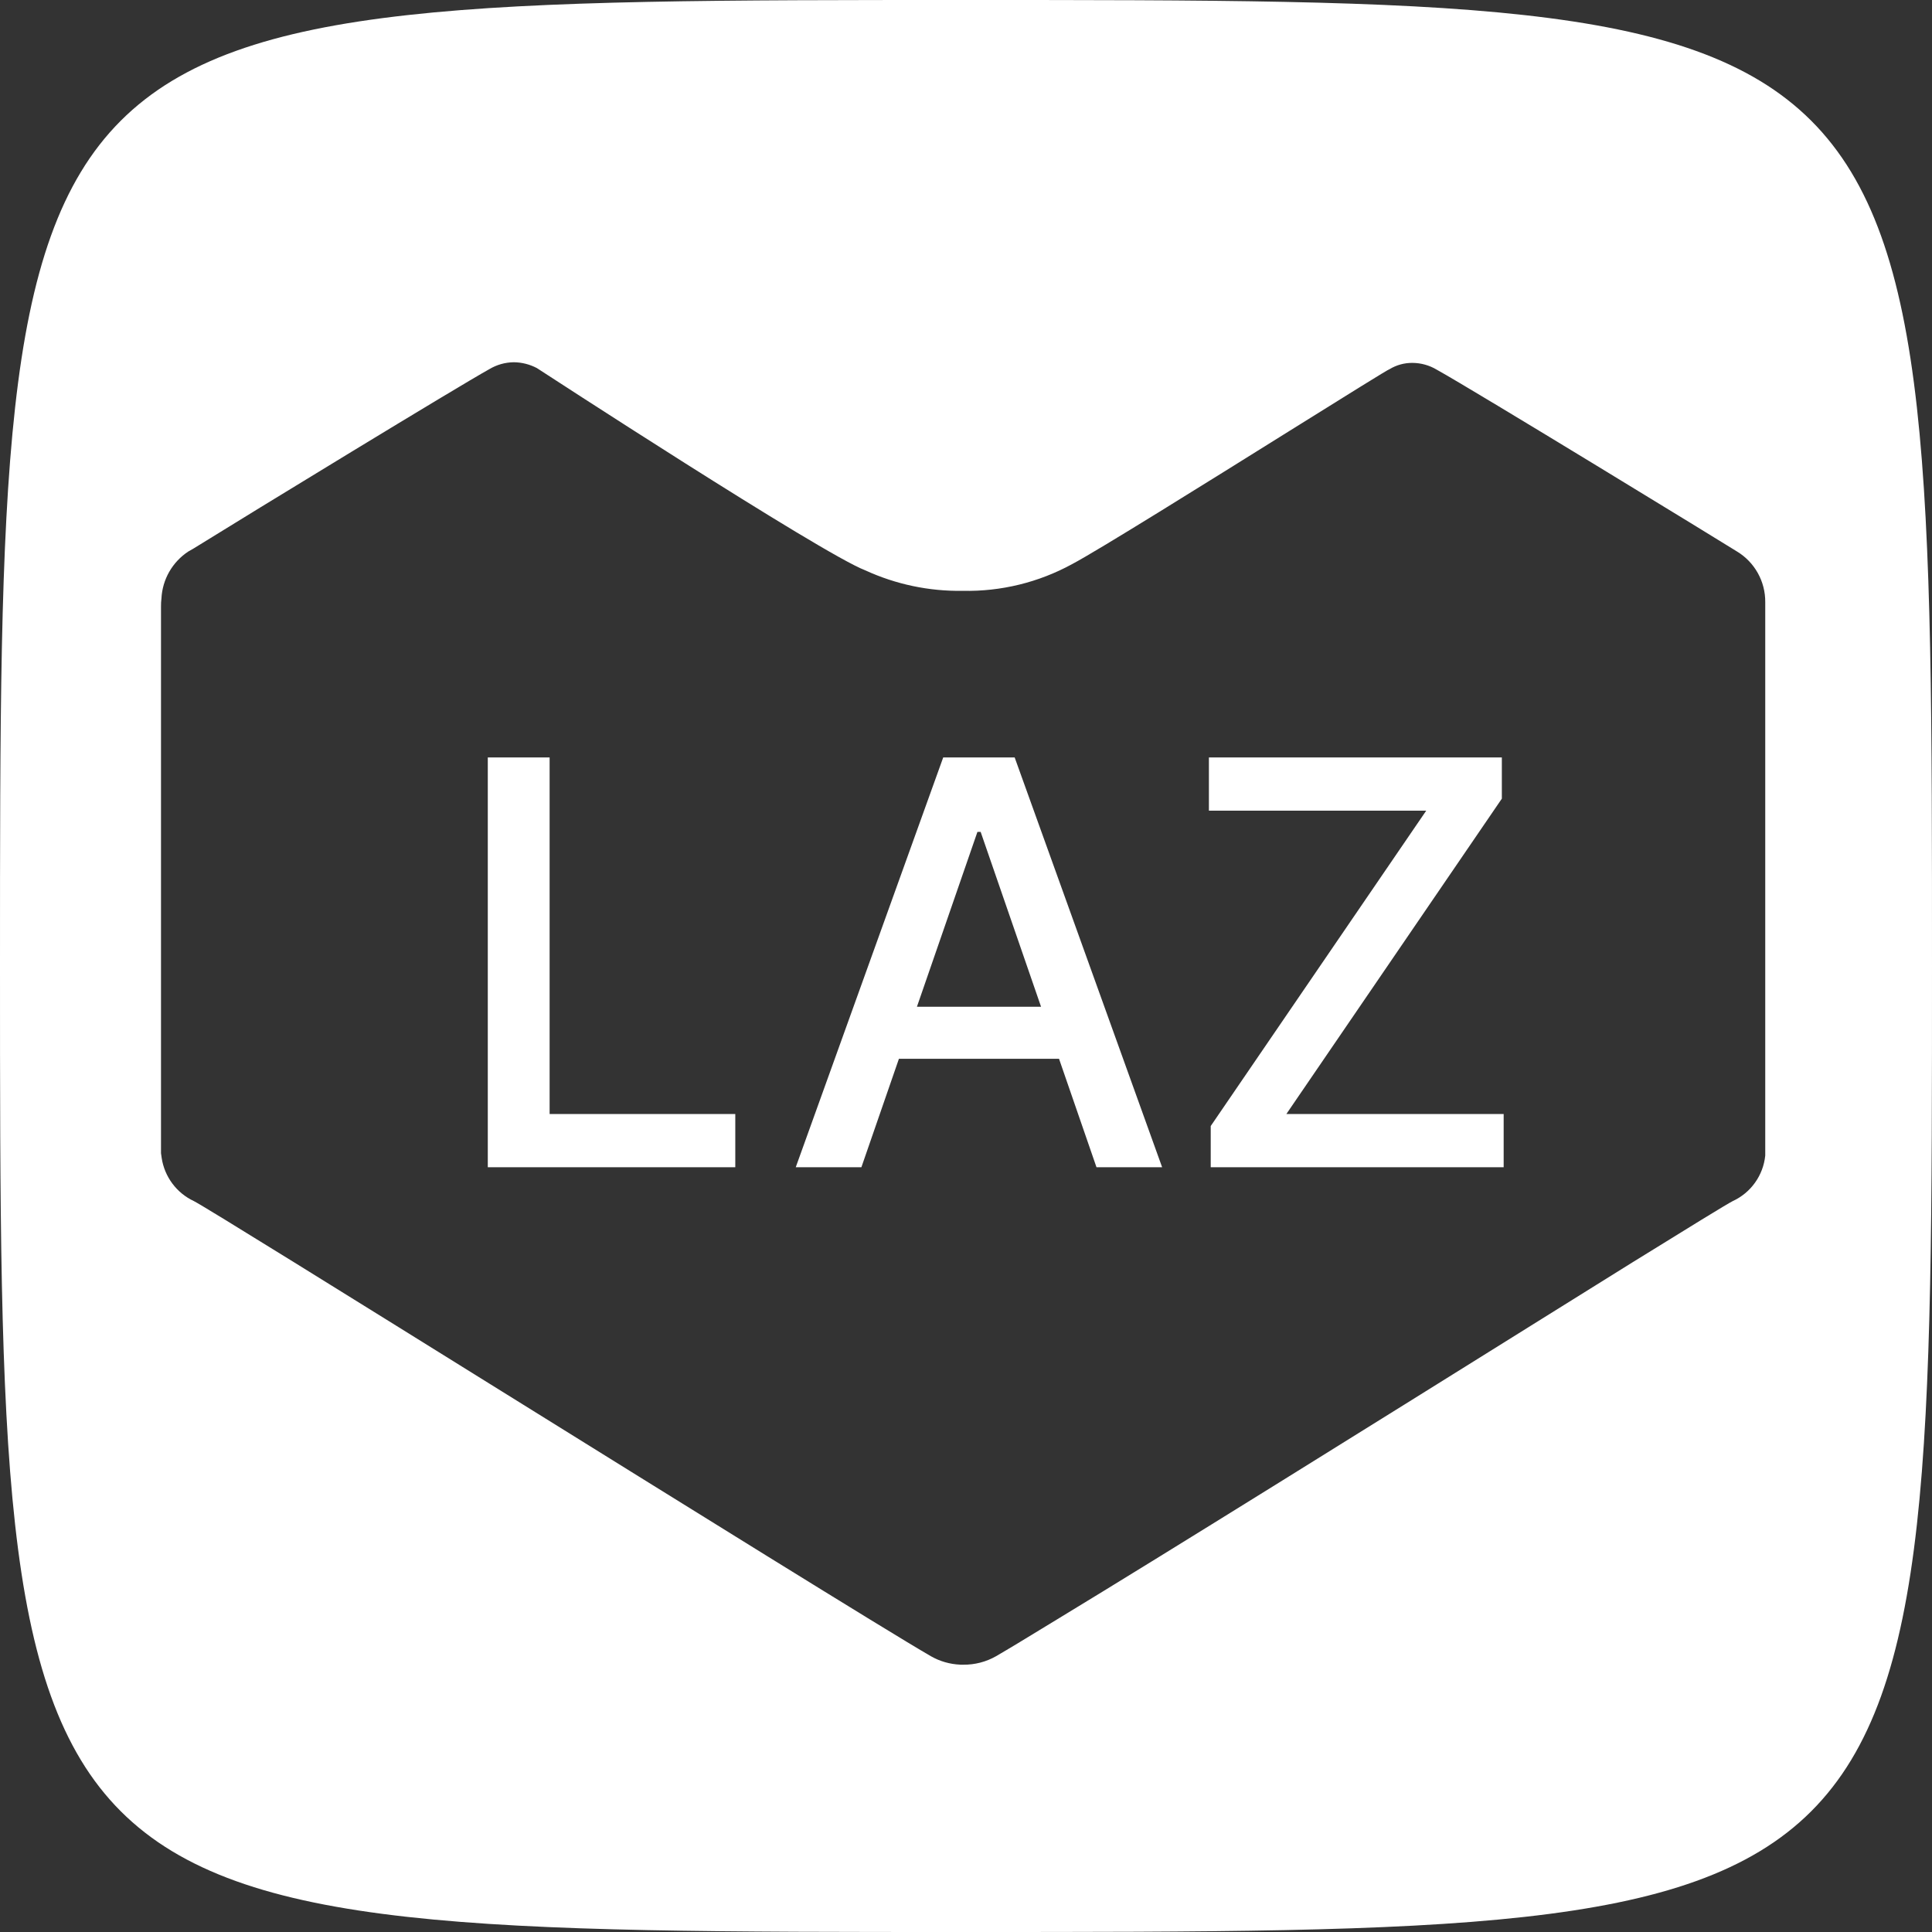
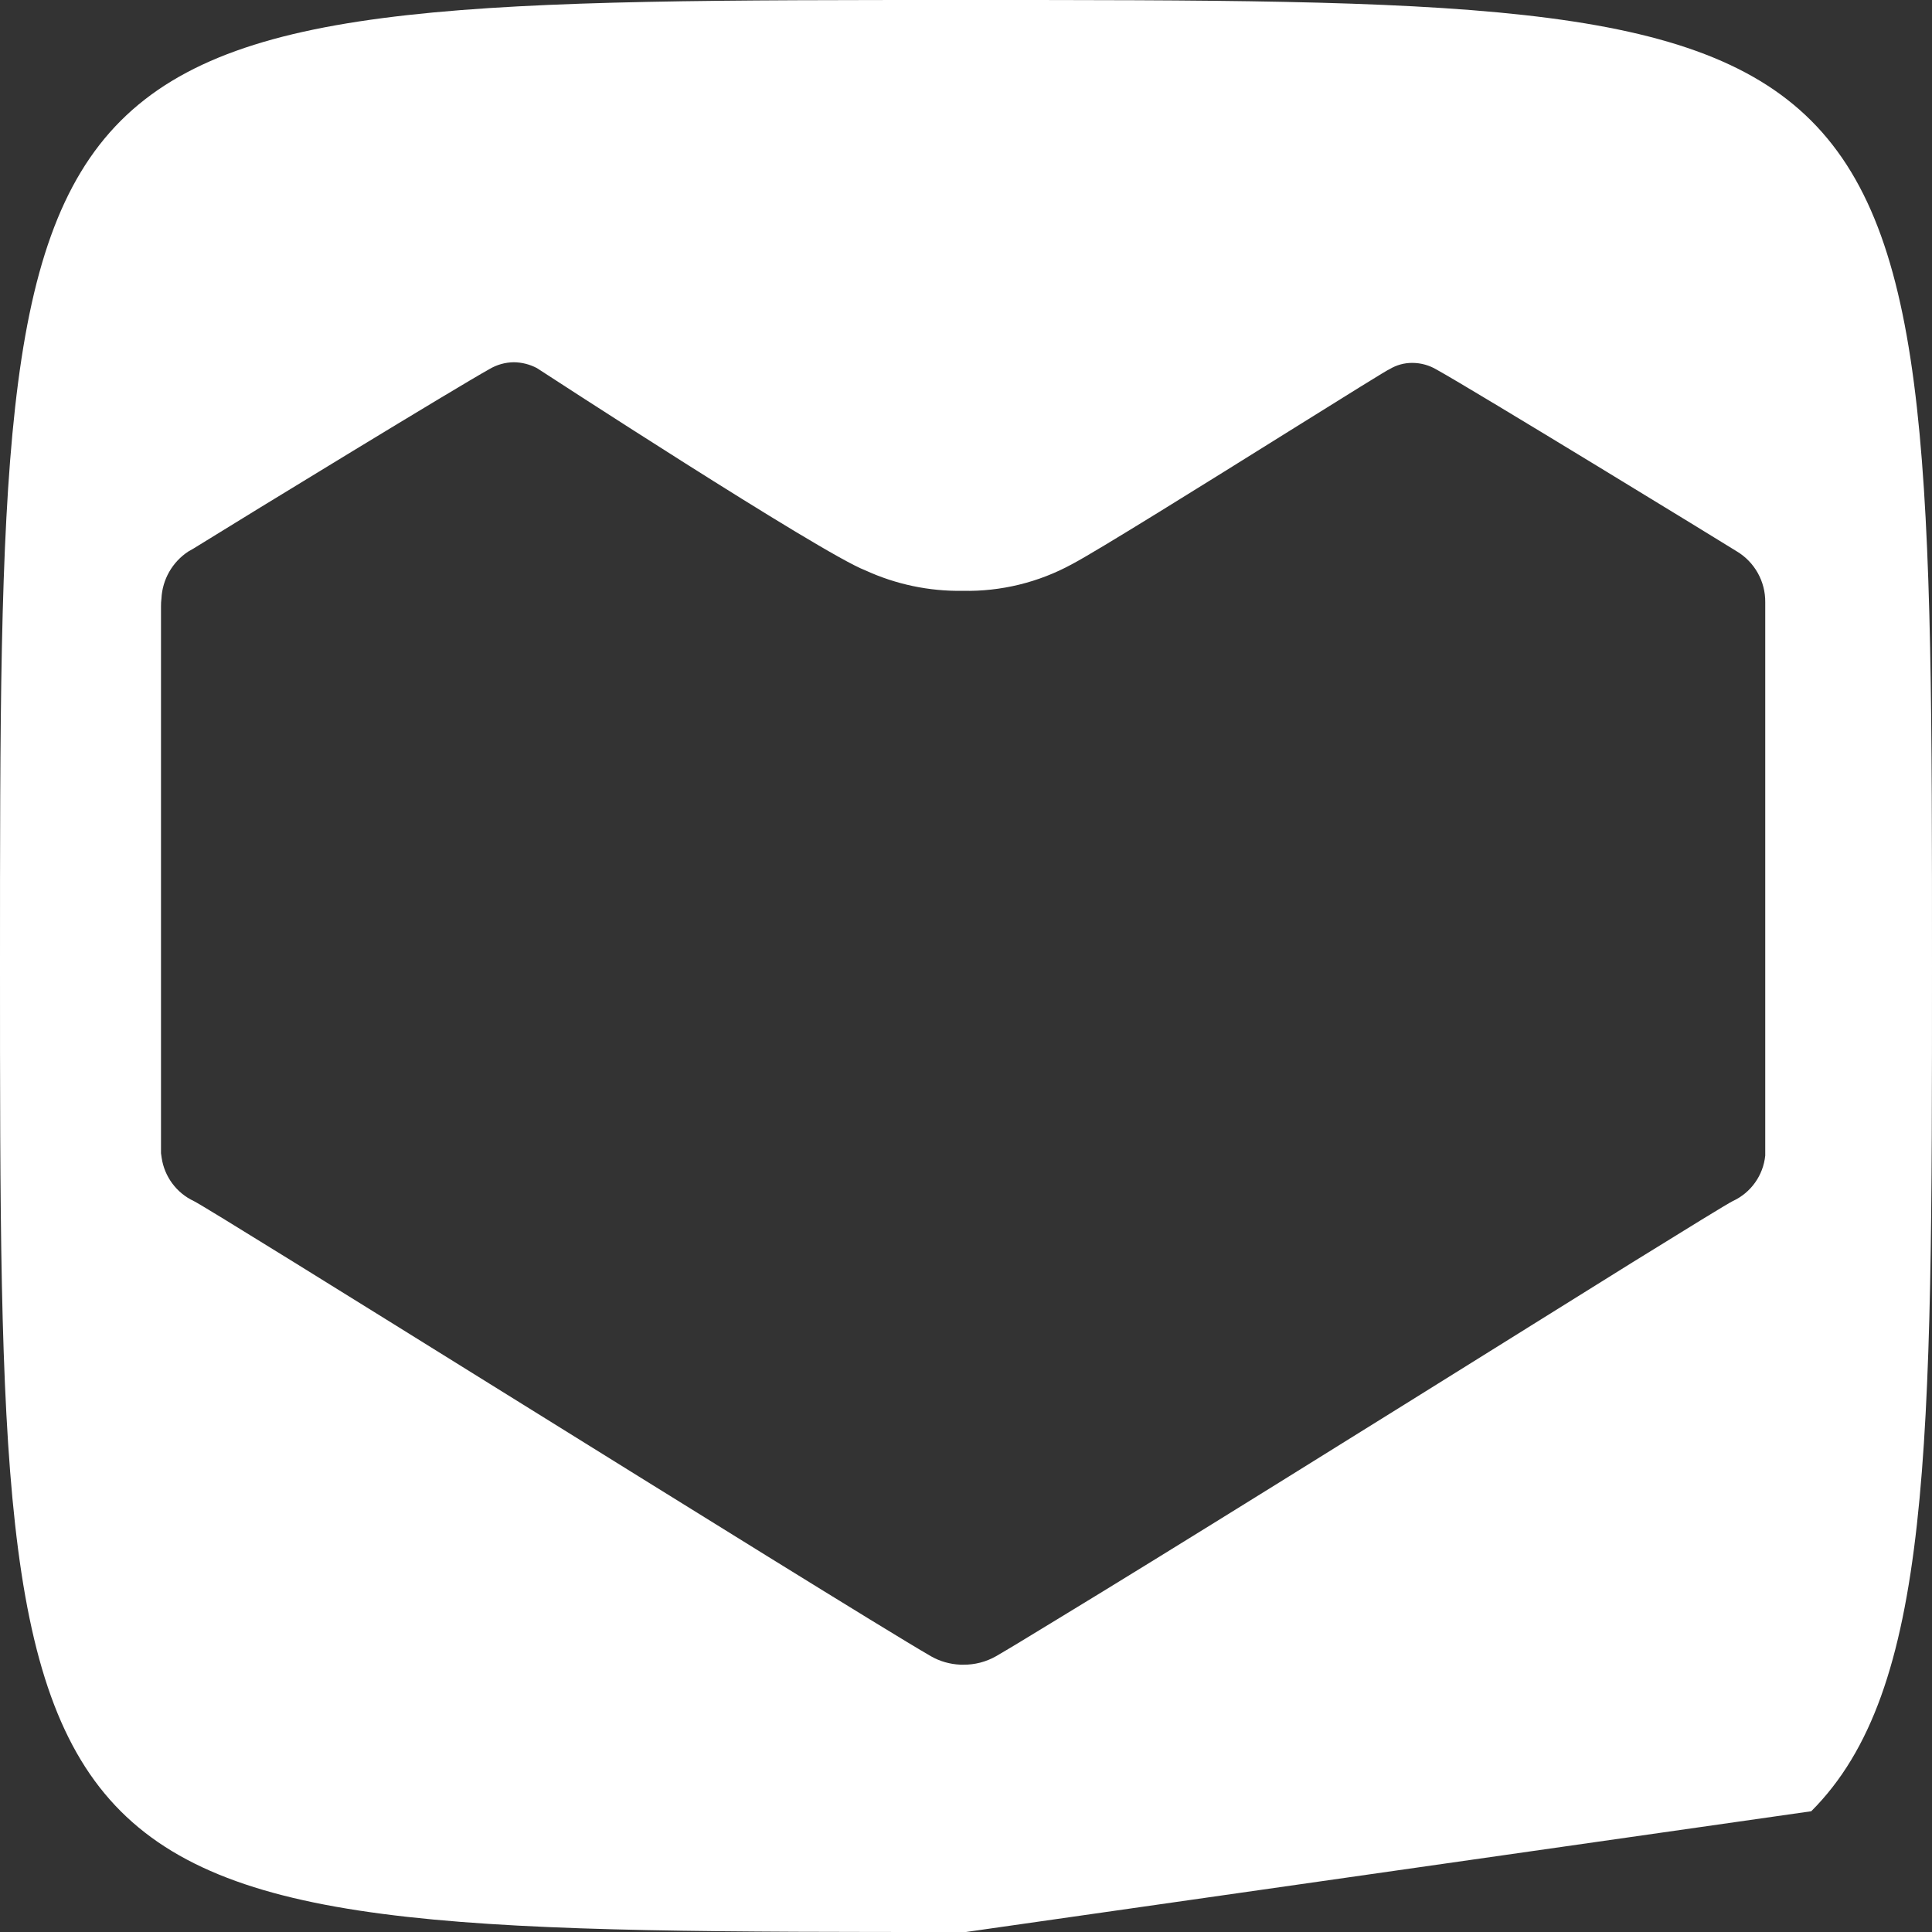
<svg xmlns="http://www.w3.org/2000/svg" width="25" height="25" viewBox="0 0 48 48" fill="none">
  <rect x="0" y="0" width="48" height="48" fill="#333333" stroke="none" />
-   <path fill-rule="evenodd" clip-rule="evenodd" d="M45 45C48 42 48 36 48 24C48 12 48 6 45 3C42 0 36 0 24 0C12 0 6 0 3 3C0 6 0 12 0 24C0 36 0 42 3 45C6 48 12 48 24 48C36 48 42 48 45 45ZM23.129 41.149C23.352 41.276 23.601 41.347 23.857 41.358V41.359H23.937C24.22 41.361 24.499 41.289 24.745 41.149C25.035 40.981 25.581 40.651 26.309 40.205C28.983 38.583 34.094 35.395 37.971 32.976L37.971 32.976L37.972 32.975C38.922 32.383 39.797 31.837 40.545 31.371C41.956 30.497 42.911 29.91 43.049 29.841C43.5 29.634 43.807 29.203 43.857 28.71V28.695L43.857 28.694V14.961C43.862 14.447 43.595 13.967 43.154 13.701C42.888 13.532 36.619 9.695 35.698 9.186C35.515 9.076 35.306 9.017 35.093 9.016C34.894 9.014 34.697 9.067 34.527 9.17C34.498 9.17 33.406 9.852 32.035 10.707L32.035 10.707C29.969 11.997 27.271 13.681 26.635 14.016C25.804 14.47 24.868 14.699 23.921 14.679C23.085 14.693 22.257 14.519 21.498 14.17C20.415 13.758 13.339 9.145 13.339 9.145C13.162 9.052 12.966 9.002 12.766 9C12.552 9.002 12.343 9.061 12.16 9.17C11.36 9.614 6.304 12.7 4.793 13.637L4.68 13.701C4.281 13.963 4.034 14.398 4.011 14.87C4.003 14.934 3.999 15 4 15.065V28.651C4.004 28.691 4.01 28.731 4.017 28.77C4.088 29.237 4.387 29.64 4.817 29.841C5.09 29.979 8.582 32.151 12.463 34.565L12.466 34.566L12.466 34.566L12.466 34.566L12.468 34.568C16.971 37.368 21.997 40.494 23.129 41.149Z" fill="white" />
-   <path d="M12.119 29V18.818H13.655V27.678H18.268V29H12.119ZM21.401 29H19.77L23.434 18.818H25.209L28.873 29H27.242L24.364 20.668H24.284L21.401 29ZM21.674 25.013H26.964V26.305H21.674V25.013ZM30.08 29V27.976L35.434 20.141H30.035V18.818H37.313V19.842L31.959 27.678H37.358V29H30.08Z" fill="white" />
+   <path fill-rule="evenodd" clip-rule="evenodd" d="M45 45C48 42 48 36 48 24C48 12 48 6 45 3C42 0 36 0 24 0C12 0 6 0 3 3C0 6 0 12 0 24C0 36 0 42 3 45C6 48 12 48 24 48ZM23.129 41.149C23.352 41.276 23.601 41.347 23.857 41.358V41.359H23.937C24.22 41.361 24.499 41.289 24.745 41.149C25.035 40.981 25.581 40.651 26.309 40.205C28.983 38.583 34.094 35.395 37.971 32.976L37.971 32.976L37.972 32.975C38.922 32.383 39.797 31.837 40.545 31.371C41.956 30.497 42.911 29.91 43.049 29.841C43.5 29.634 43.807 29.203 43.857 28.71V28.695L43.857 28.694V14.961C43.862 14.447 43.595 13.967 43.154 13.701C42.888 13.532 36.619 9.695 35.698 9.186C35.515 9.076 35.306 9.017 35.093 9.016C34.894 9.014 34.697 9.067 34.527 9.17C34.498 9.17 33.406 9.852 32.035 10.707L32.035 10.707C29.969 11.997 27.271 13.681 26.635 14.016C25.804 14.47 24.868 14.699 23.921 14.679C23.085 14.693 22.257 14.519 21.498 14.17C20.415 13.758 13.339 9.145 13.339 9.145C13.162 9.052 12.966 9.002 12.766 9C12.552 9.002 12.343 9.061 12.16 9.17C11.36 9.614 6.304 12.7 4.793 13.637L4.68 13.701C4.281 13.963 4.034 14.398 4.011 14.87C4.003 14.934 3.999 15 4 15.065V28.651C4.004 28.691 4.01 28.731 4.017 28.77C4.088 29.237 4.387 29.64 4.817 29.841C5.09 29.979 8.582 32.151 12.463 34.565L12.466 34.566L12.466 34.566L12.466 34.566L12.468 34.568C16.971 37.368 21.997 40.494 23.129 41.149Z" fill="white" />
</svg>